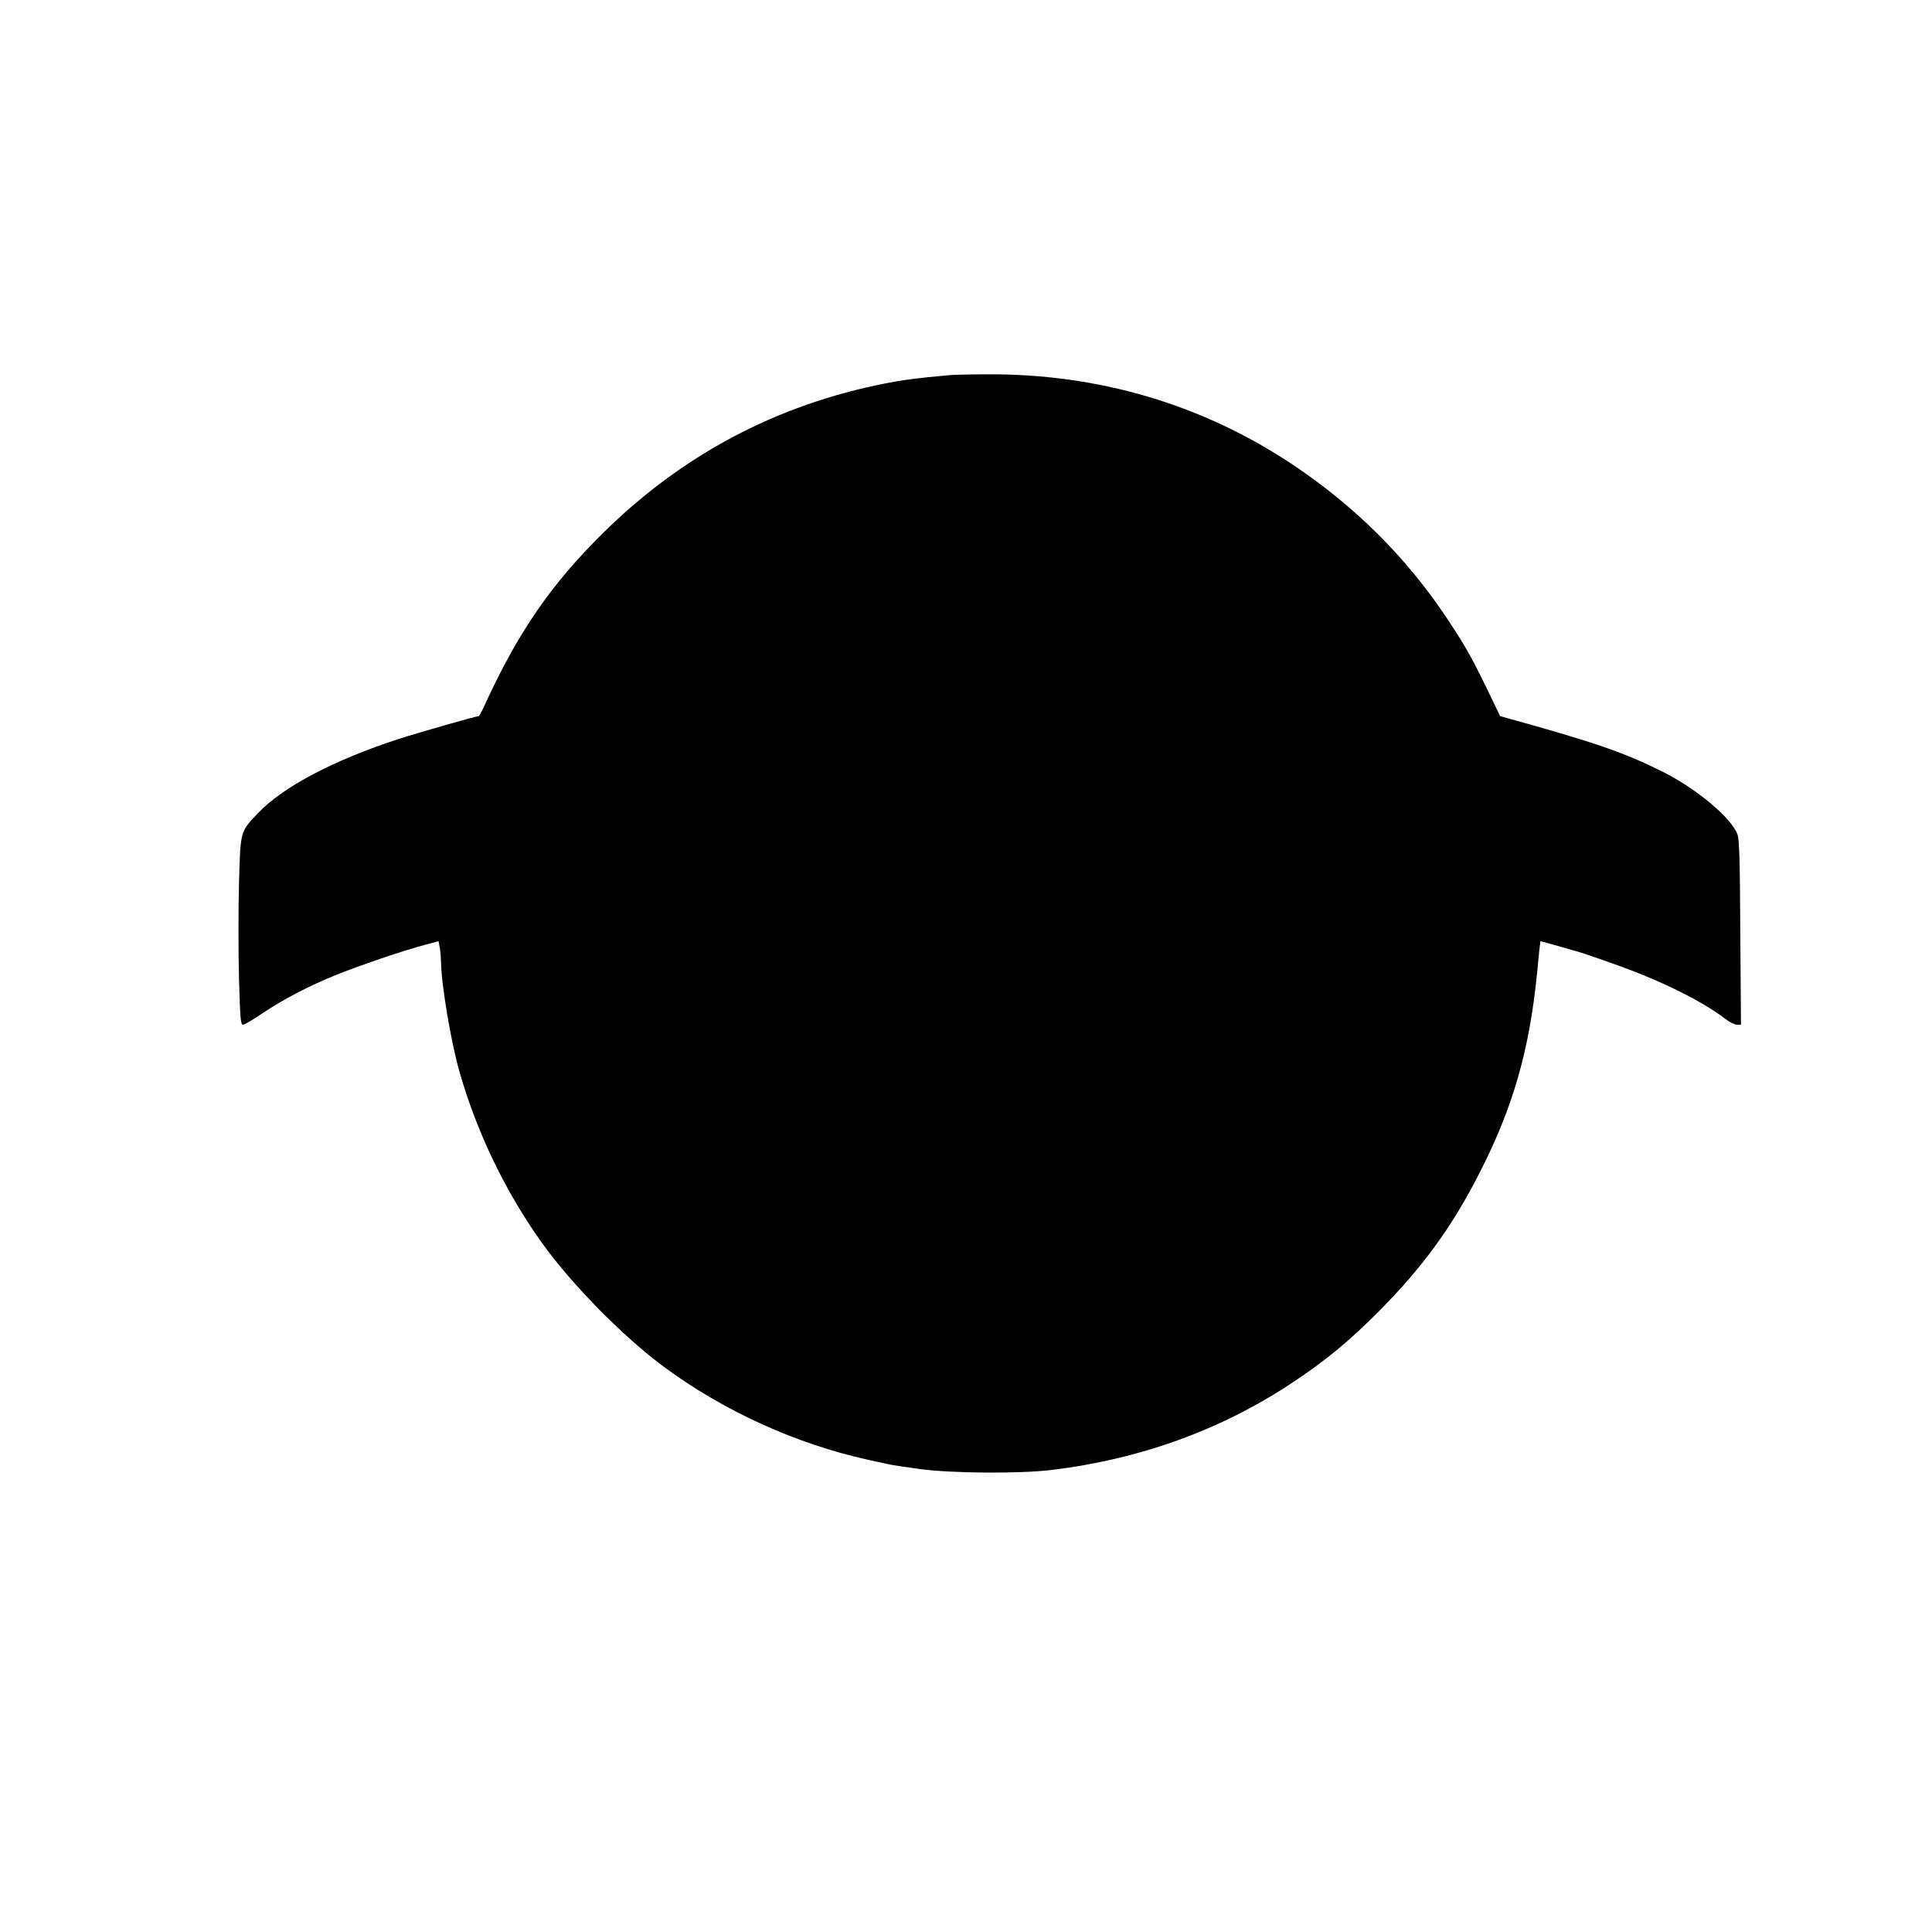
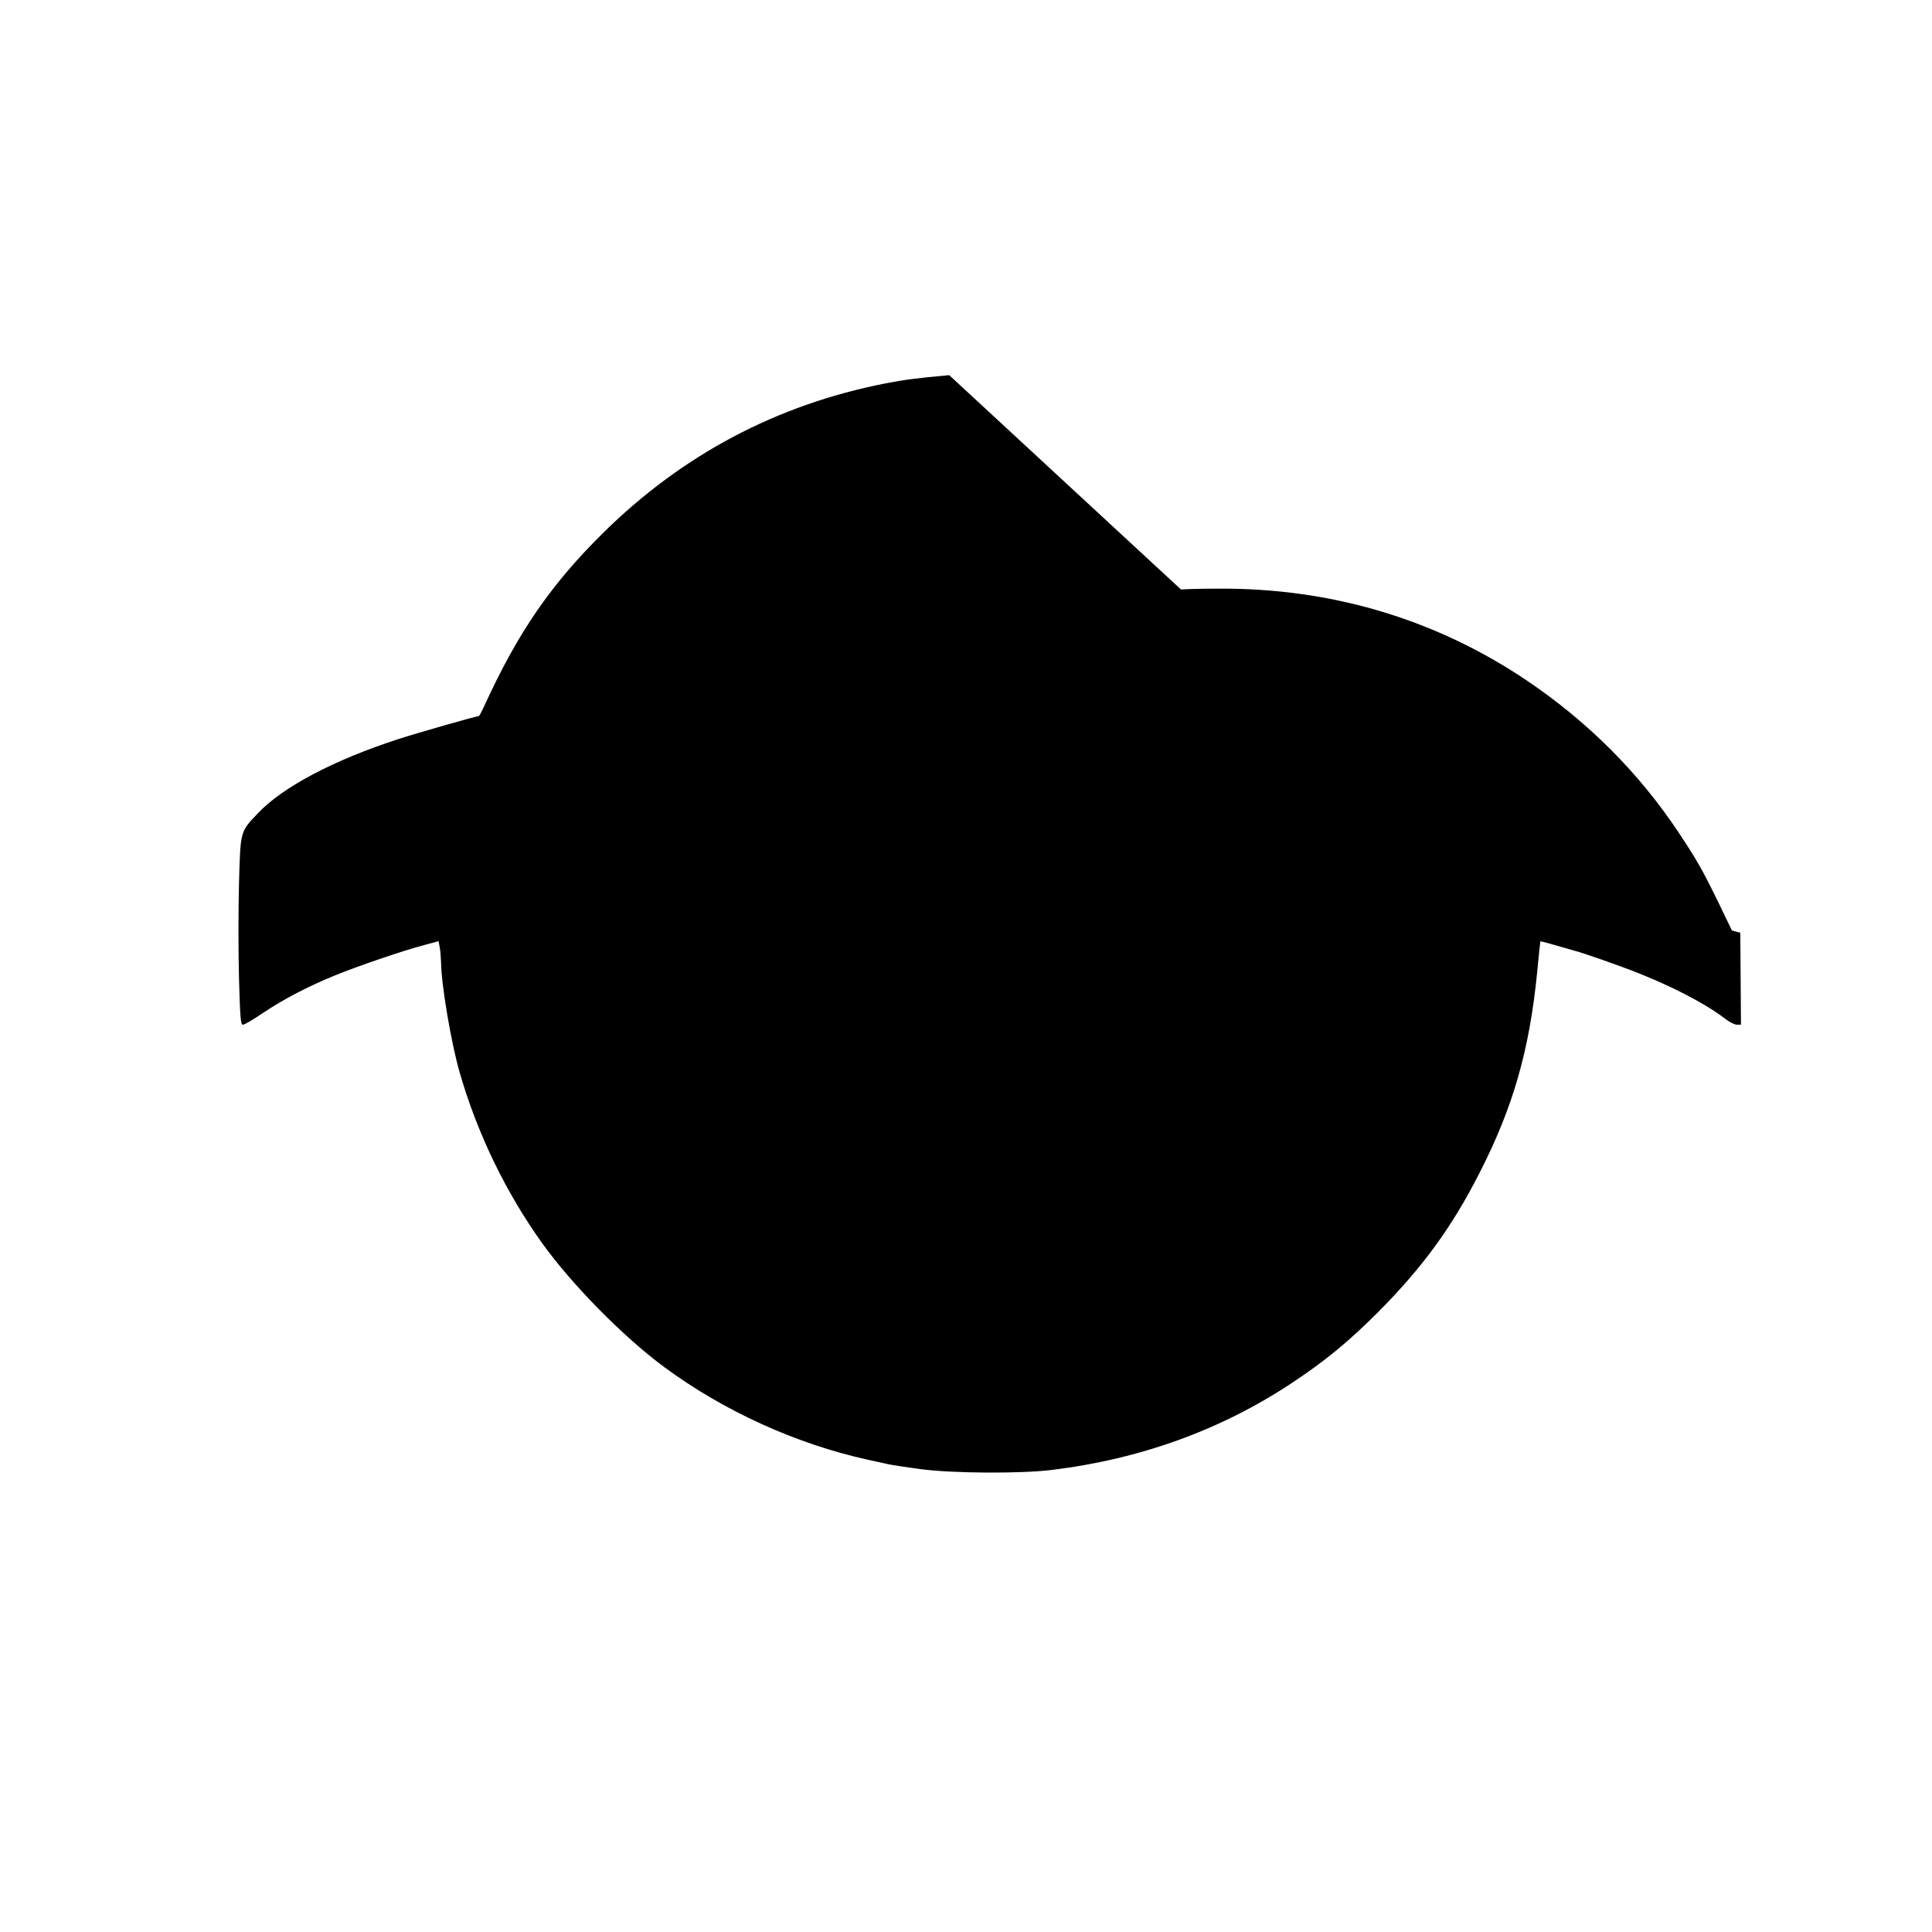
<svg xmlns="http://www.w3.org/2000/svg" version="1.0" width="304.8mm" height="304.8mm" viewBox="0 0 1152 1152" preserveAspectRatio="xMidYMid meet">
  <g transform="translate(0,1152) scale(0.1,-0.1)" fill="#000000" stroke="none">
-     <path d="M5660 9283 c-190 -17 -273 -28 -380 -49 -648 -127 -1211 -425 -1684 -892 -310 -306 -505 -589 -705 -1024 -17 -38 -33 -68 -36 -68 -16 0 -366 -100 -480 -137 -387 -126 -690 -286 -839 -444 -105 -111 -102 -101 -111 -421 -4 -152 -4 -403 0 -557 7 -249 10 -281 24 -281 9 0 62 31 119 70 119 80 270 159 427 223 134 55 418 152 535 182 l85 23 7 -37 c4 -20 7 -61 8 -91 2 -135 60 -478 111 -655 105 -364 275 -715 492 -1018 178 -248 485 -559 727 -738 356 -263 788 -459 1215 -553 44 -10 99 -22 123 -27 23 -5 108 -18 190 -29 188 -25 593 -28 782 -5 529 64 1014 240 1435 520 198 131 337 246 510 419 267 268 443 509 609 836 199 390 296 729 342 1195 9 99 18 181 19 182 1 2 84 -21 225 -62 25 -8 70 -22 100 -33 30 -10 78 -27 105 -37 278 -97 530 -221 674 -331 24 -19 55 -34 68 -34 l24 0 -4 548 c-2 443 -6 555 -17 587 -35 97 -242 271 -445 373 -228 114 -407 176 -920 318 l-50 14 -81 168 c-95 194 -129 254 -236 415 -237 357 -544 664 -910 910 -545 366 -1171 551 -1843 545 -99 0 -196 -3 -215 -5z" />
+     <path d="M5660 9283 c-190 -17 -273 -28 -380 -49 -648 -127 -1211 -425 -1684 -892 -310 -306 -505 -589 -705 -1024 -17 -38 -33 -68 -36 -68 -16 0 -366 -100 -480 -137 -387 -126 -690 -286 -839 -444 -105 -111 -102 -101 -111 -421 -4 -152 -4 -403 0 -557 7 -249 10 -281 24 -281 9 0 62 31 119 70 119 80 270 159 427 223 134 55 418 152 535 182 l85 23 7 -37 c4 -20 7 -61 8 -91 2 -135 60 -478 111 -655 105 -364 275 -715 492 -1018 178 -248 485 -559 727 -738 356 -263 788 -459 1215 -553 44 -10 99 -22 123 -27 23 -5 108 -18 190 -29 188 -25 593 -28 782 -5 529 64 1014 240 1435 520 198 131 337 246 510 419 267 268 443 509 609 836 199 390 296 729 342 1195 9 99 18 181 19 182 1 2 84 -21 225 -62 25 -8 70 -22 100 -33 30 -10 78 -27 105 -37 278 -97 530 -221 674 -331 24 -19 55 -34 68 -34 l24 0 -4 548 l-50 14 -81 168 c-95 194 -129 254 -236 415 -237 357 -544 664 -910 910 -545 366 -1171 551 -1843 545 -99 0 -196 -3 -215 -5z" />
  </g>
</svg>